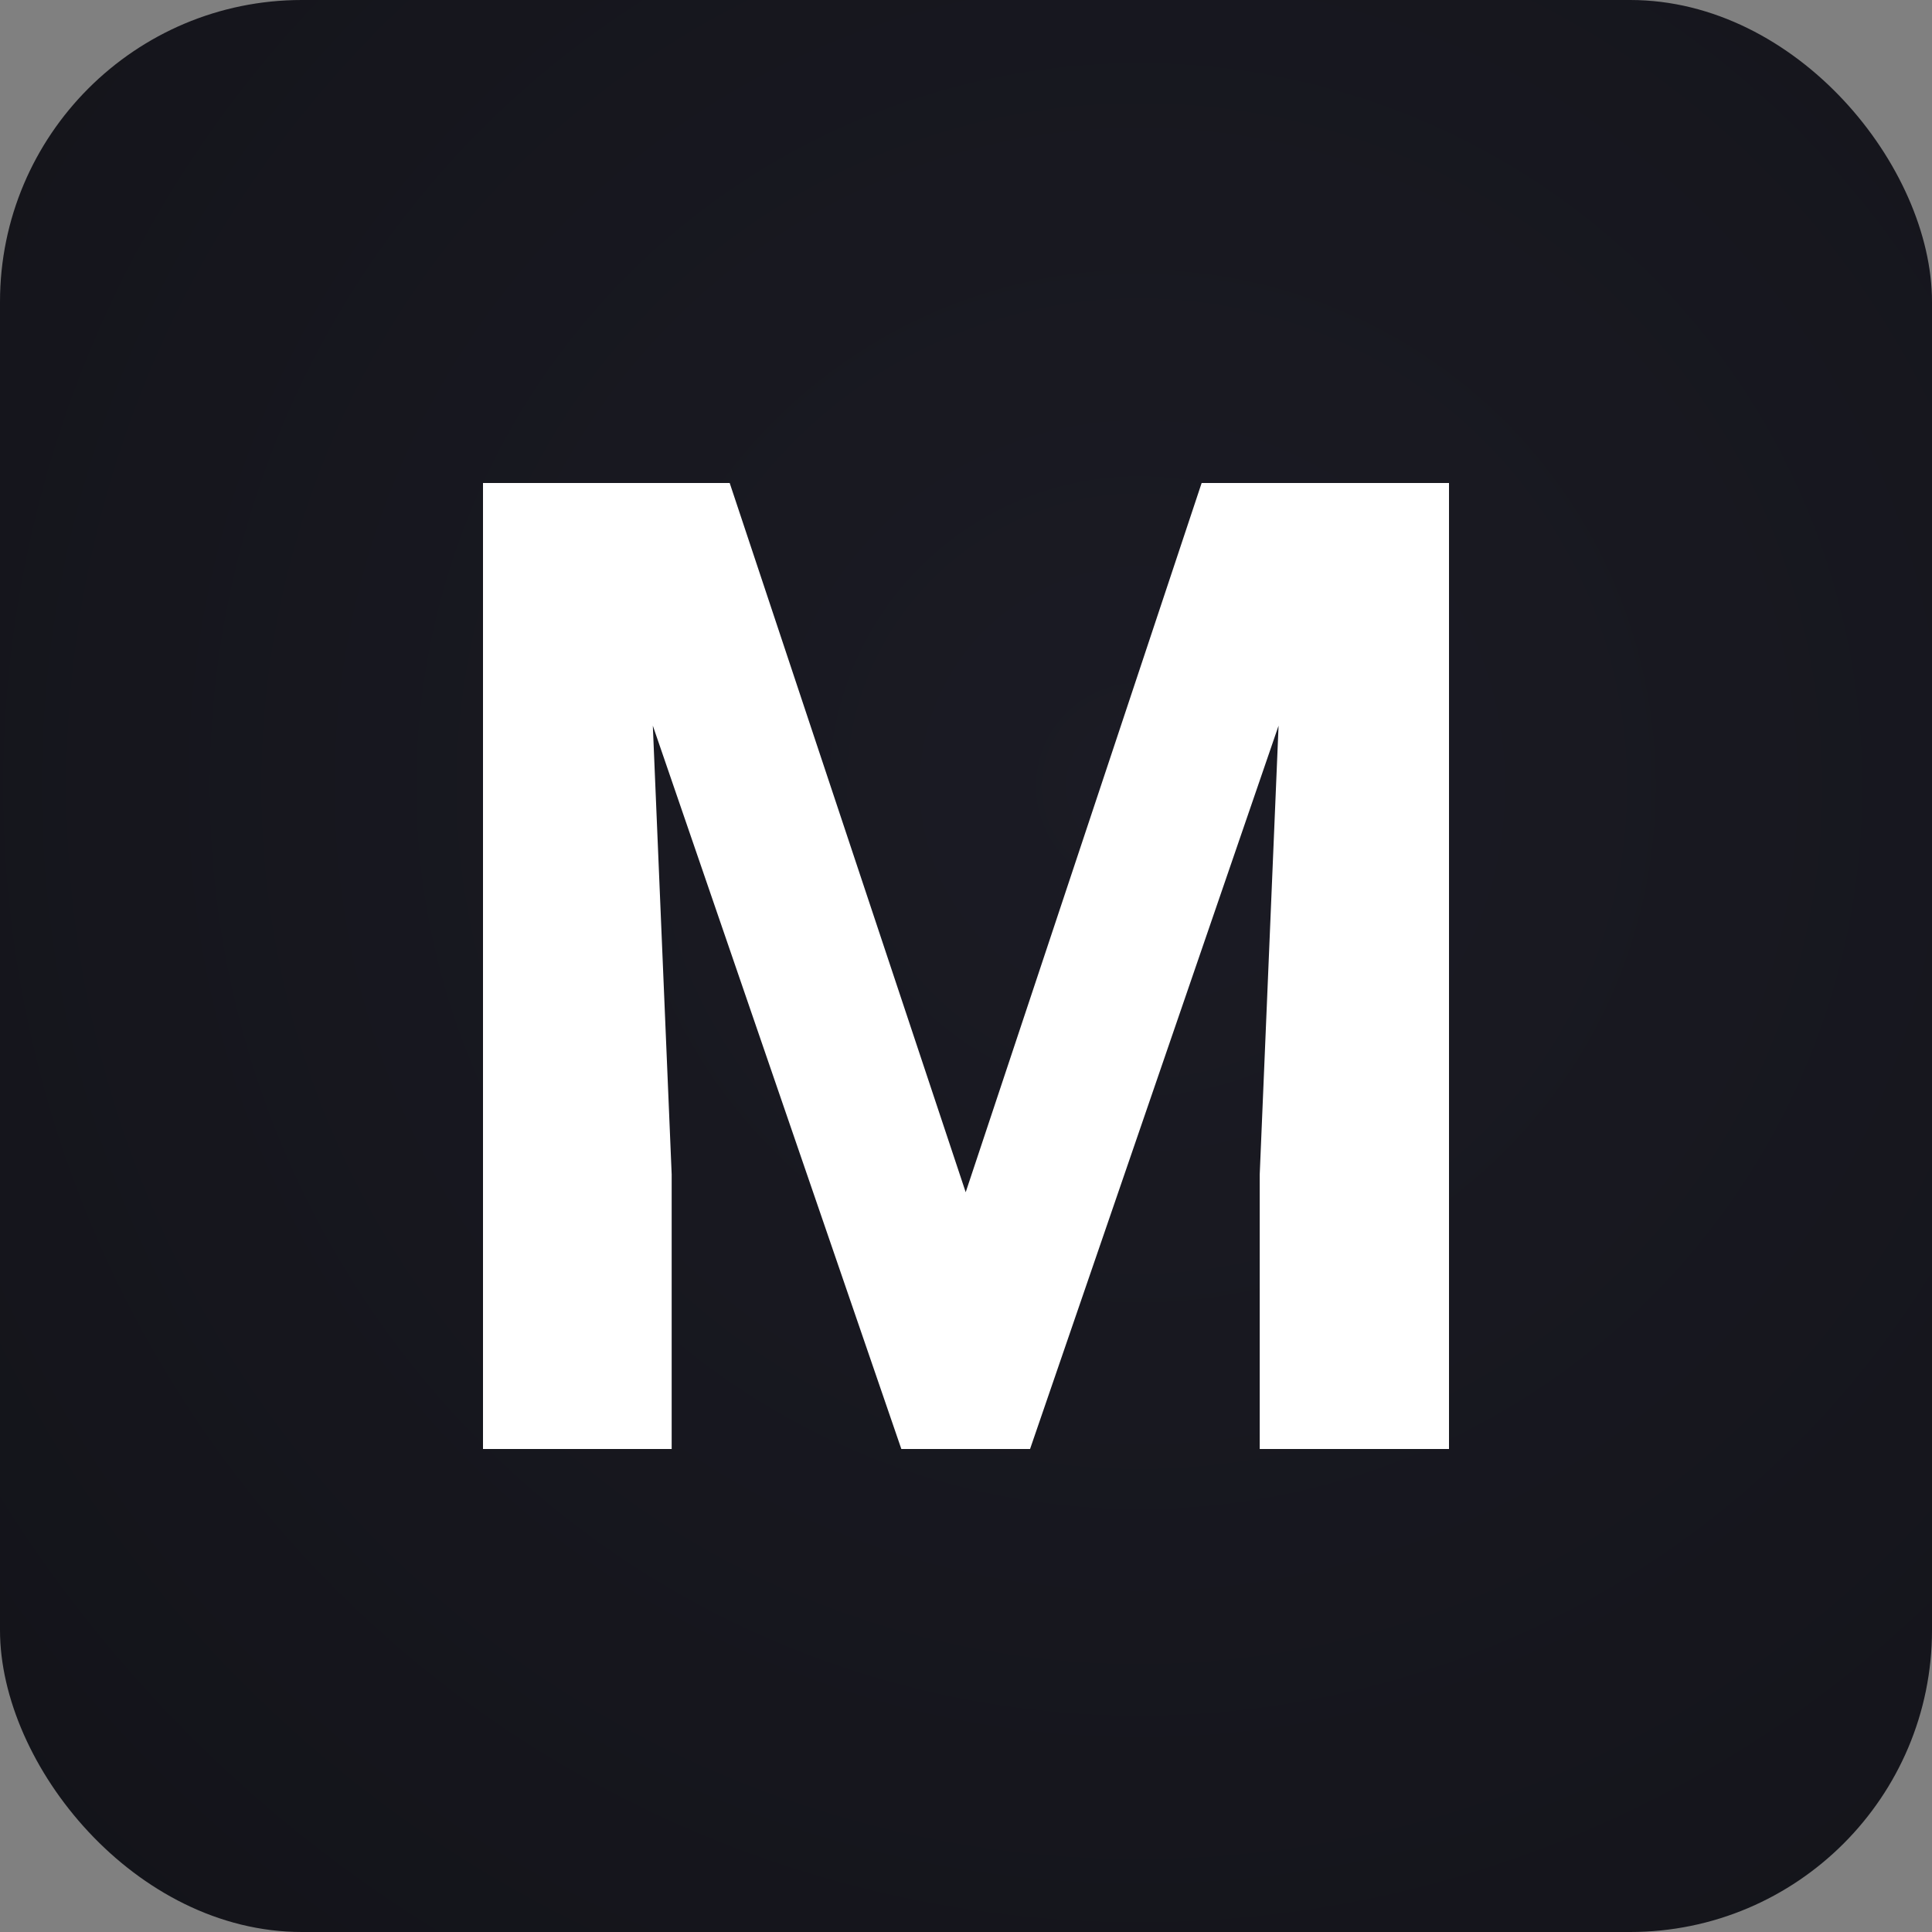
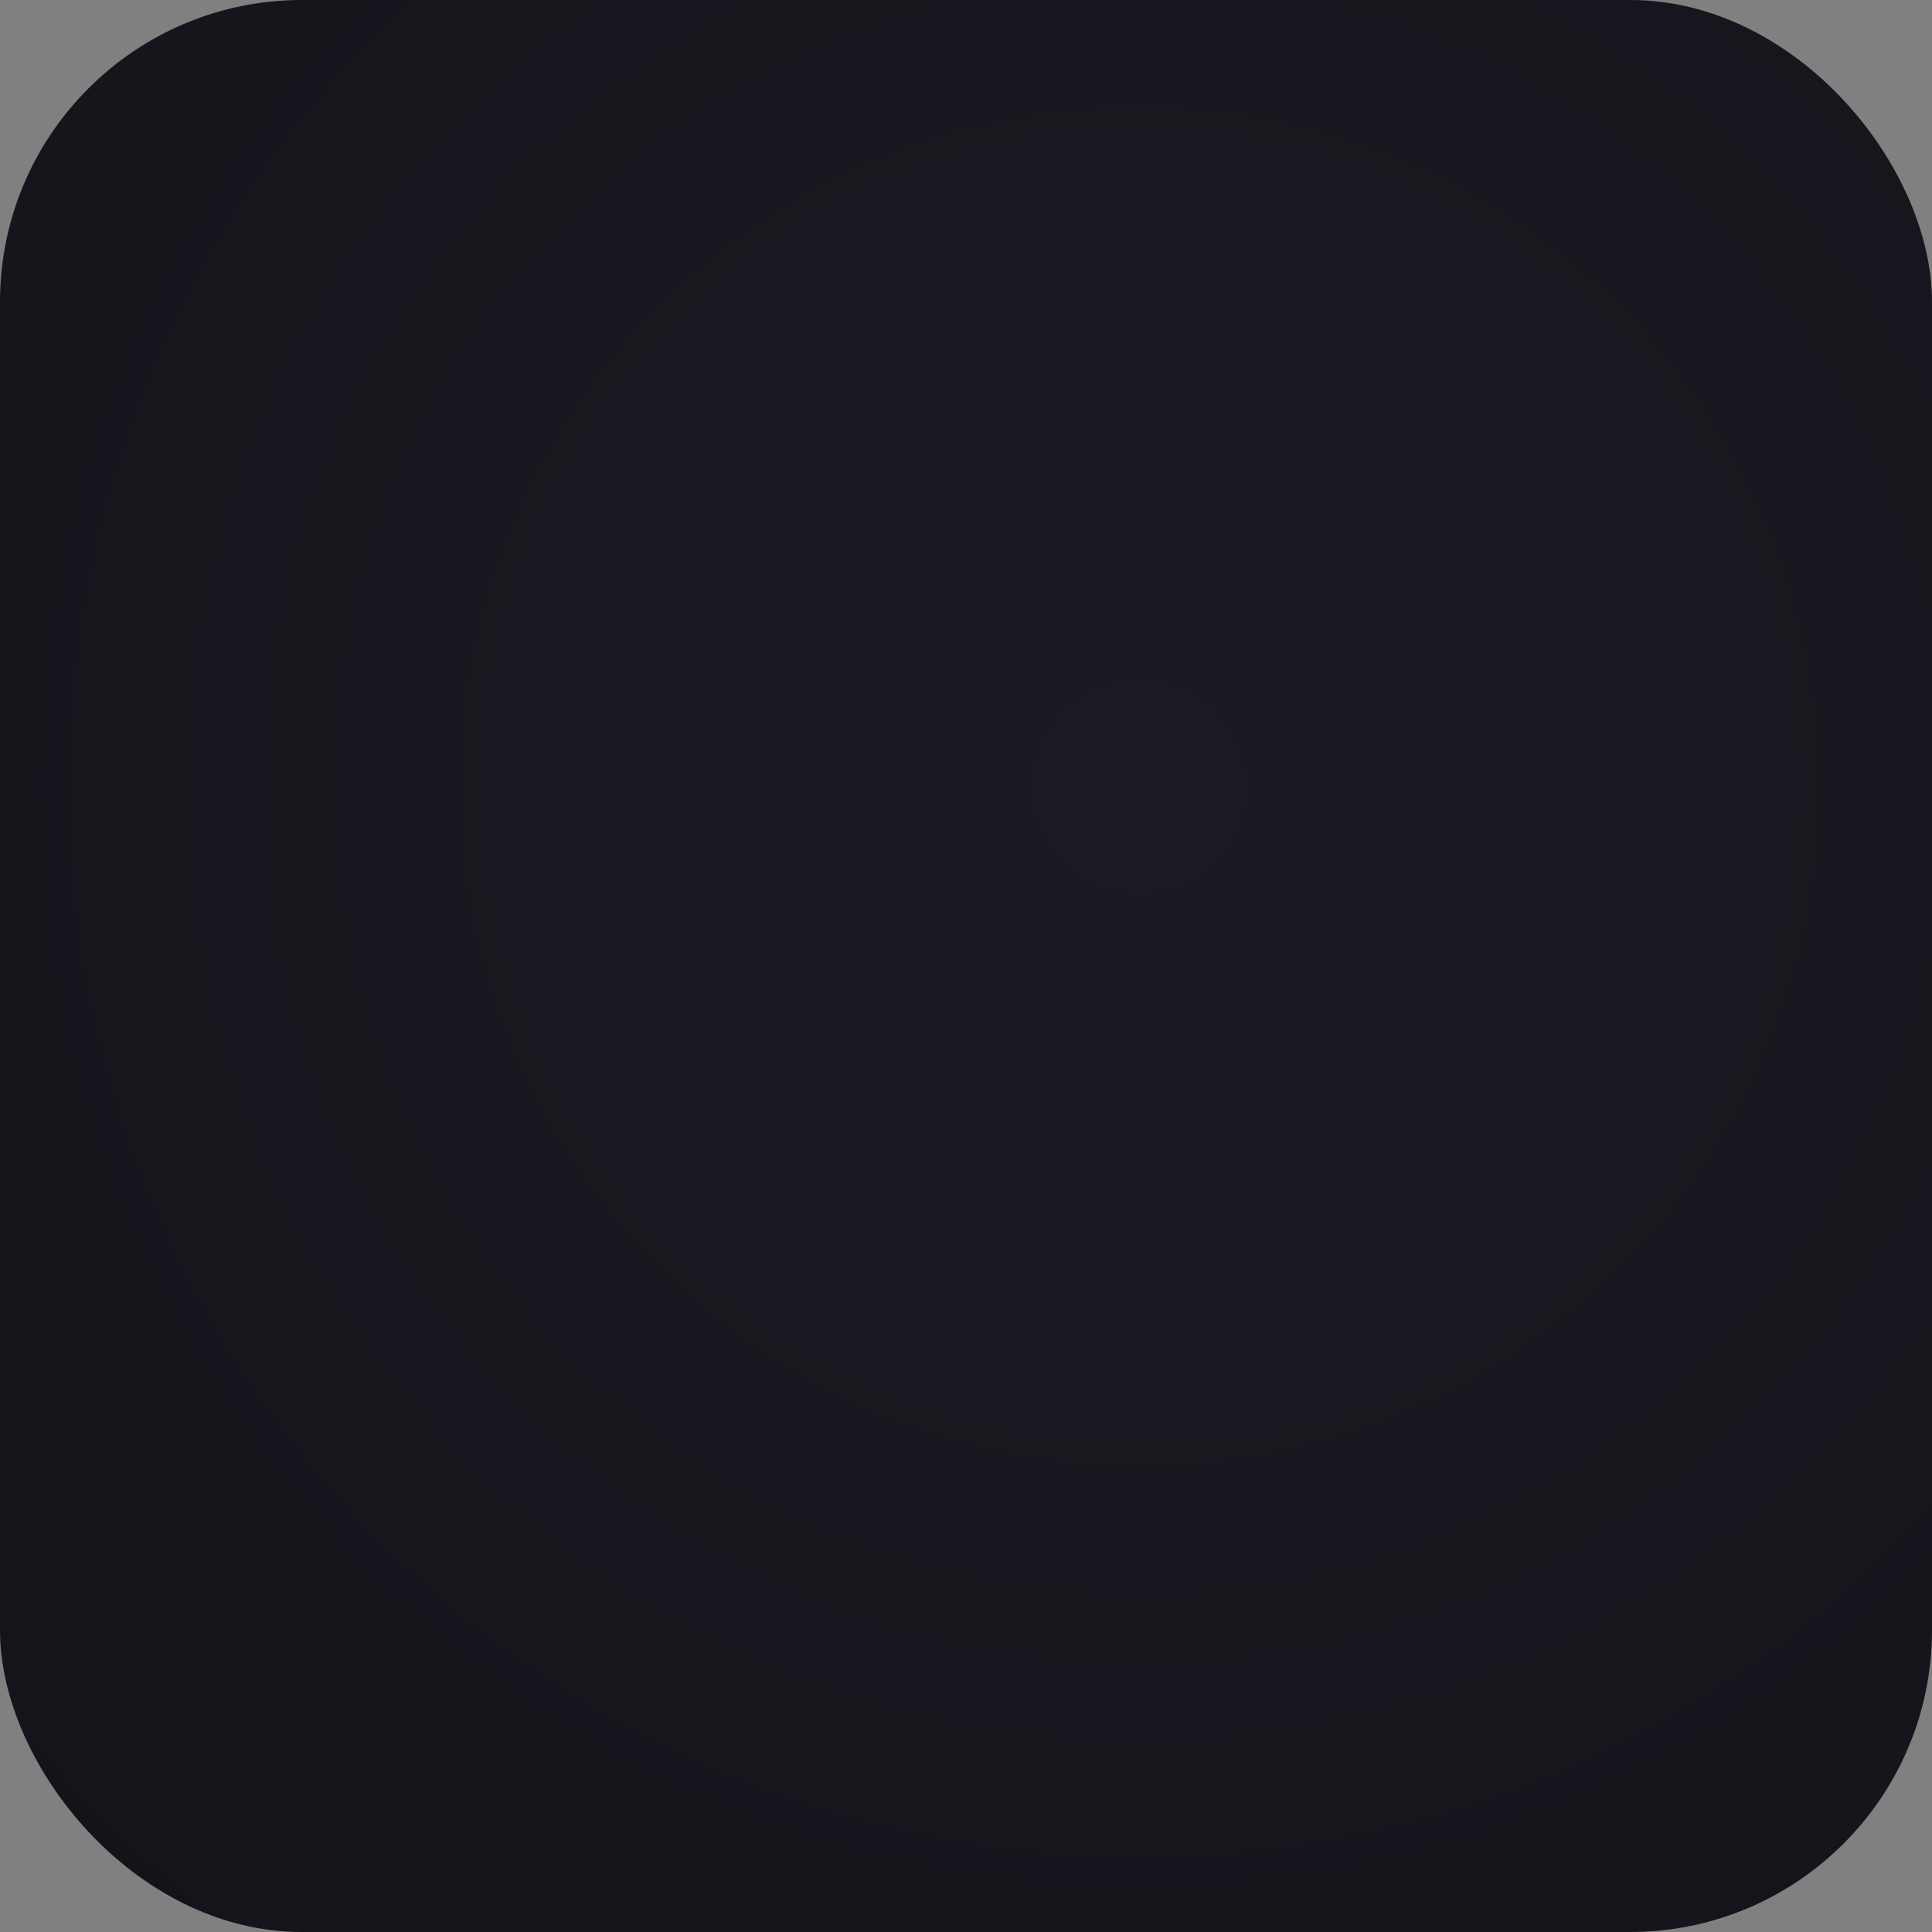
<svg xmlns="http://www.w3.org/2000/svg" width="32" height="32" viewBox="0 0 32 32" fill="none">
  <rect x="0" y="0" width="32" height="32" fill="#808080" stroke="none" />
  <rect width="32" height="32" rx="5" fill="url(#paint0_radial_361_2209)" />
-   <path d="M9.432 8H12.086L15.995 19.747L19.903 8H22.558L17.061 24H14.929L9.432 8ZM8 8H10.644L11.125 19.451V24H8V8ZM21.346 8H24V24H20.865V19.451L21.346 8Z" fill="white" />
  <defs>
    <radialGradient id="paint0_radial_361_2209" cx="0" cy="0" r="1" gradientUnits="userSpaceOnUse" gradientTransform="translate(19 13) rotate(124.756) scale(59.641)">
      <stop stop-color="#1B1B24" />
      <stop offset="1" stop-color="#090A0C" />
    </radialGradient>
  </defs>
</svg>